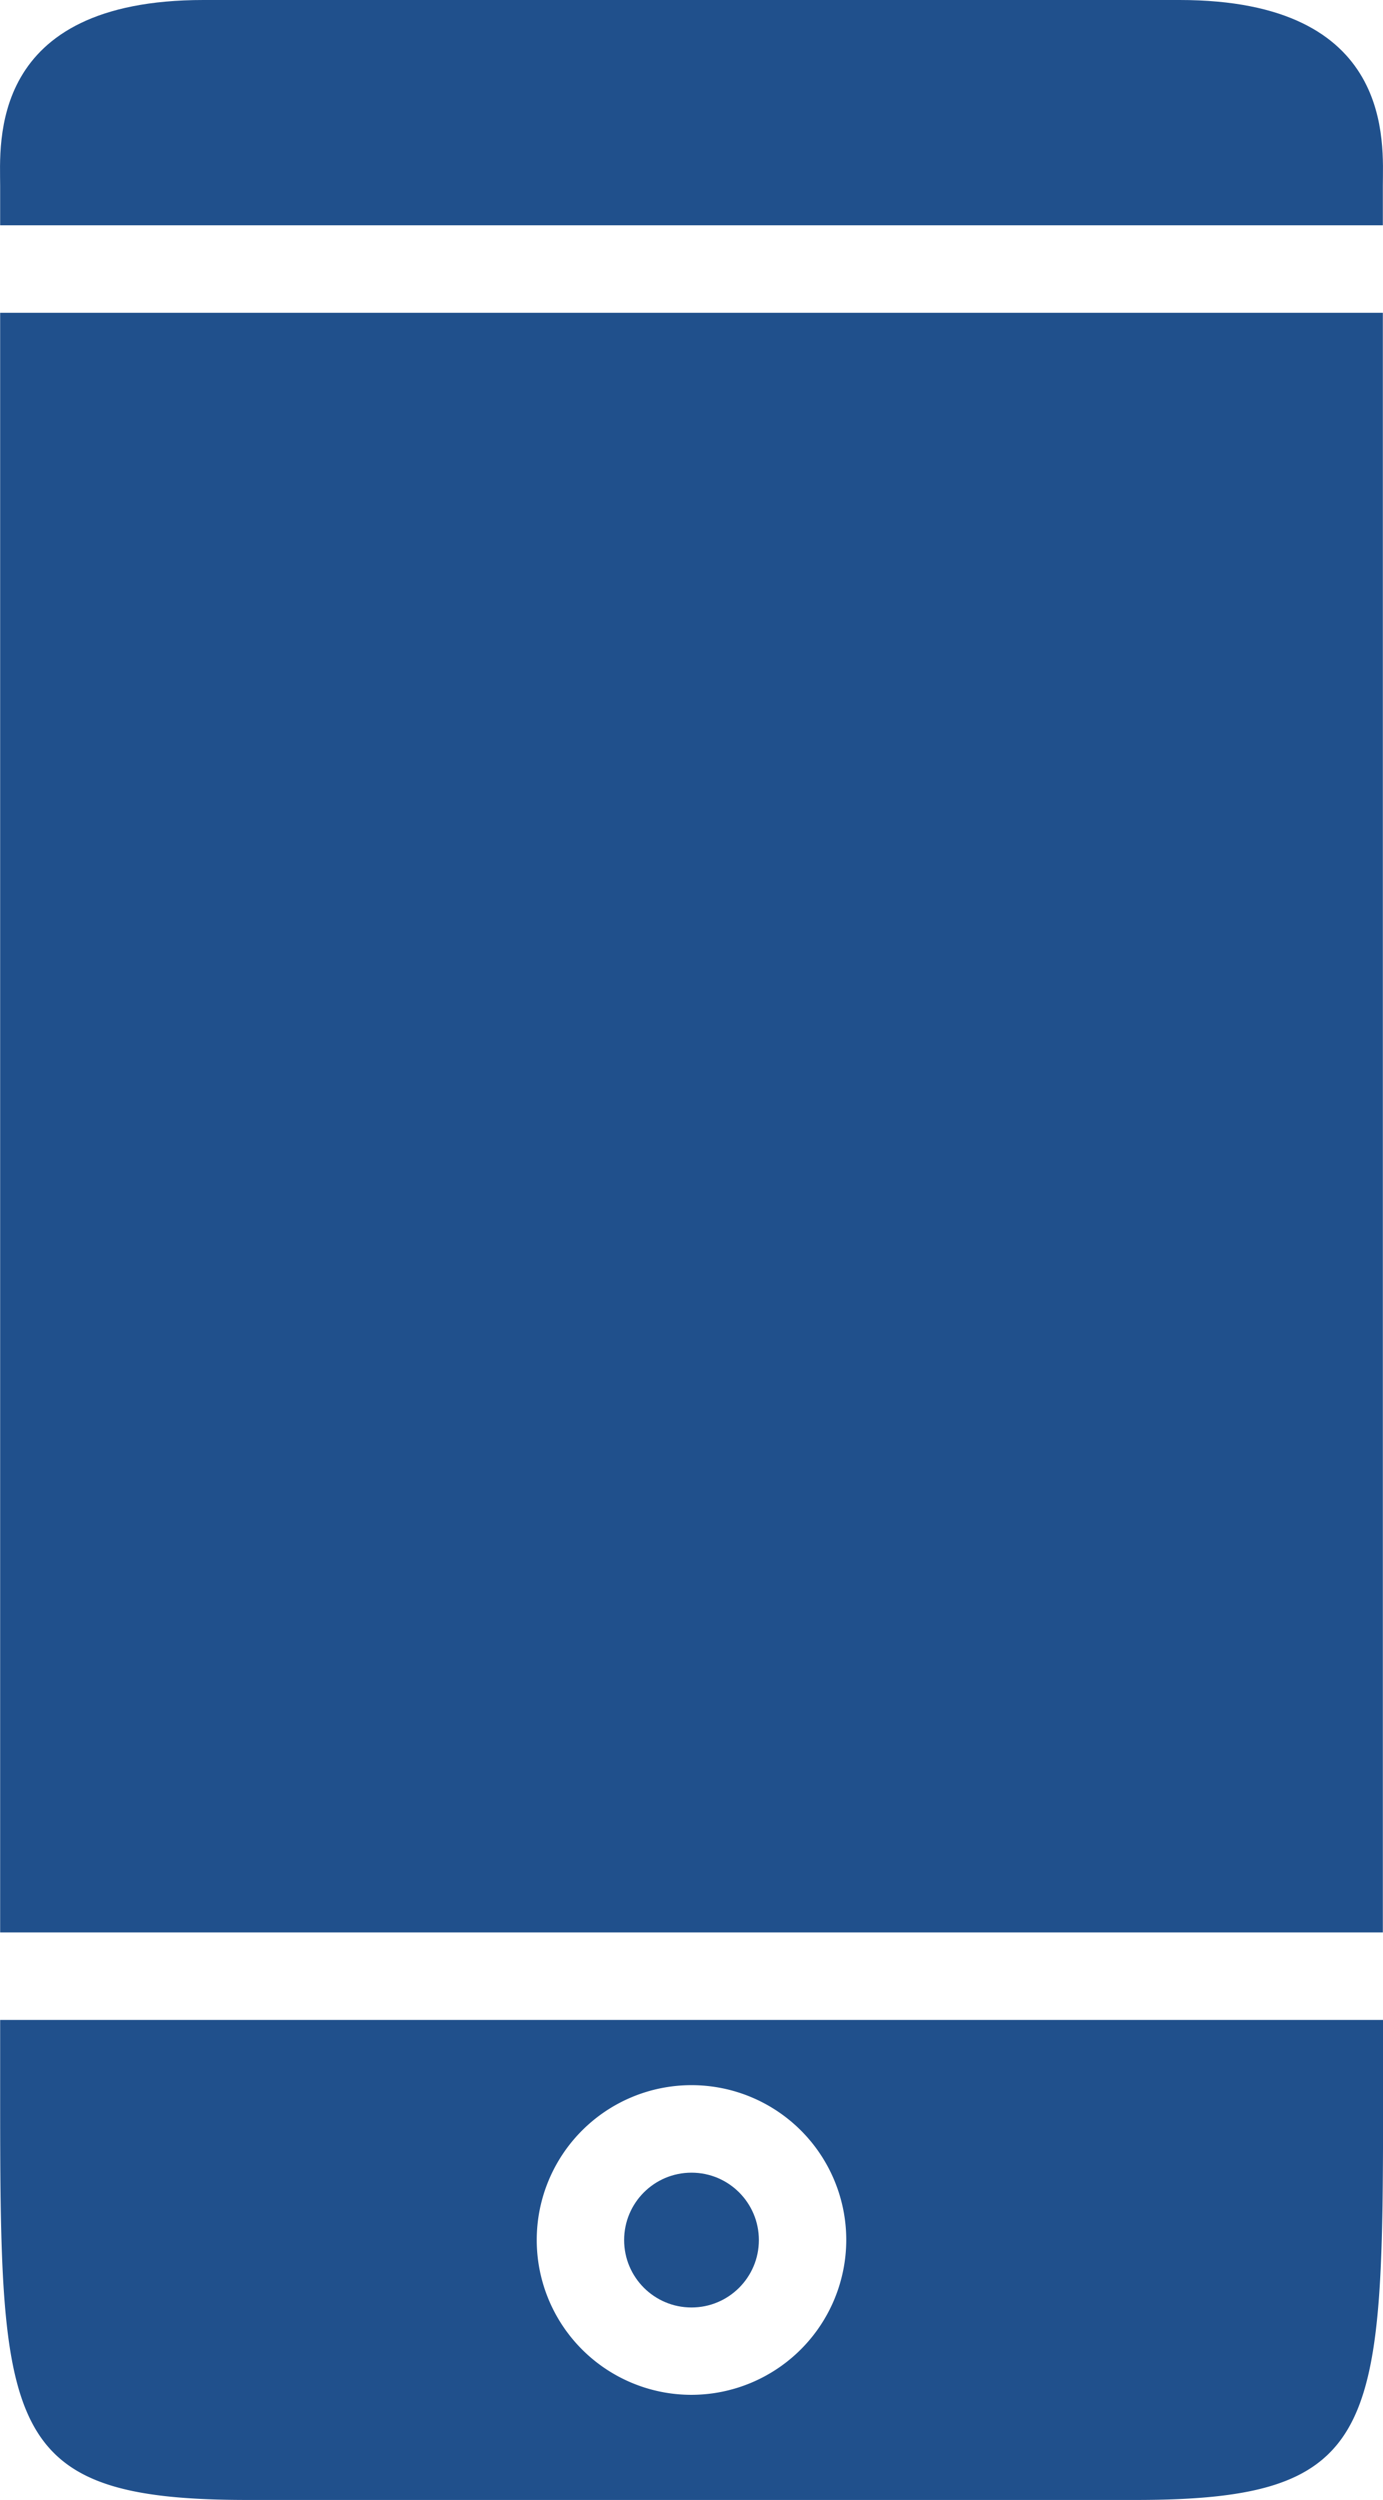
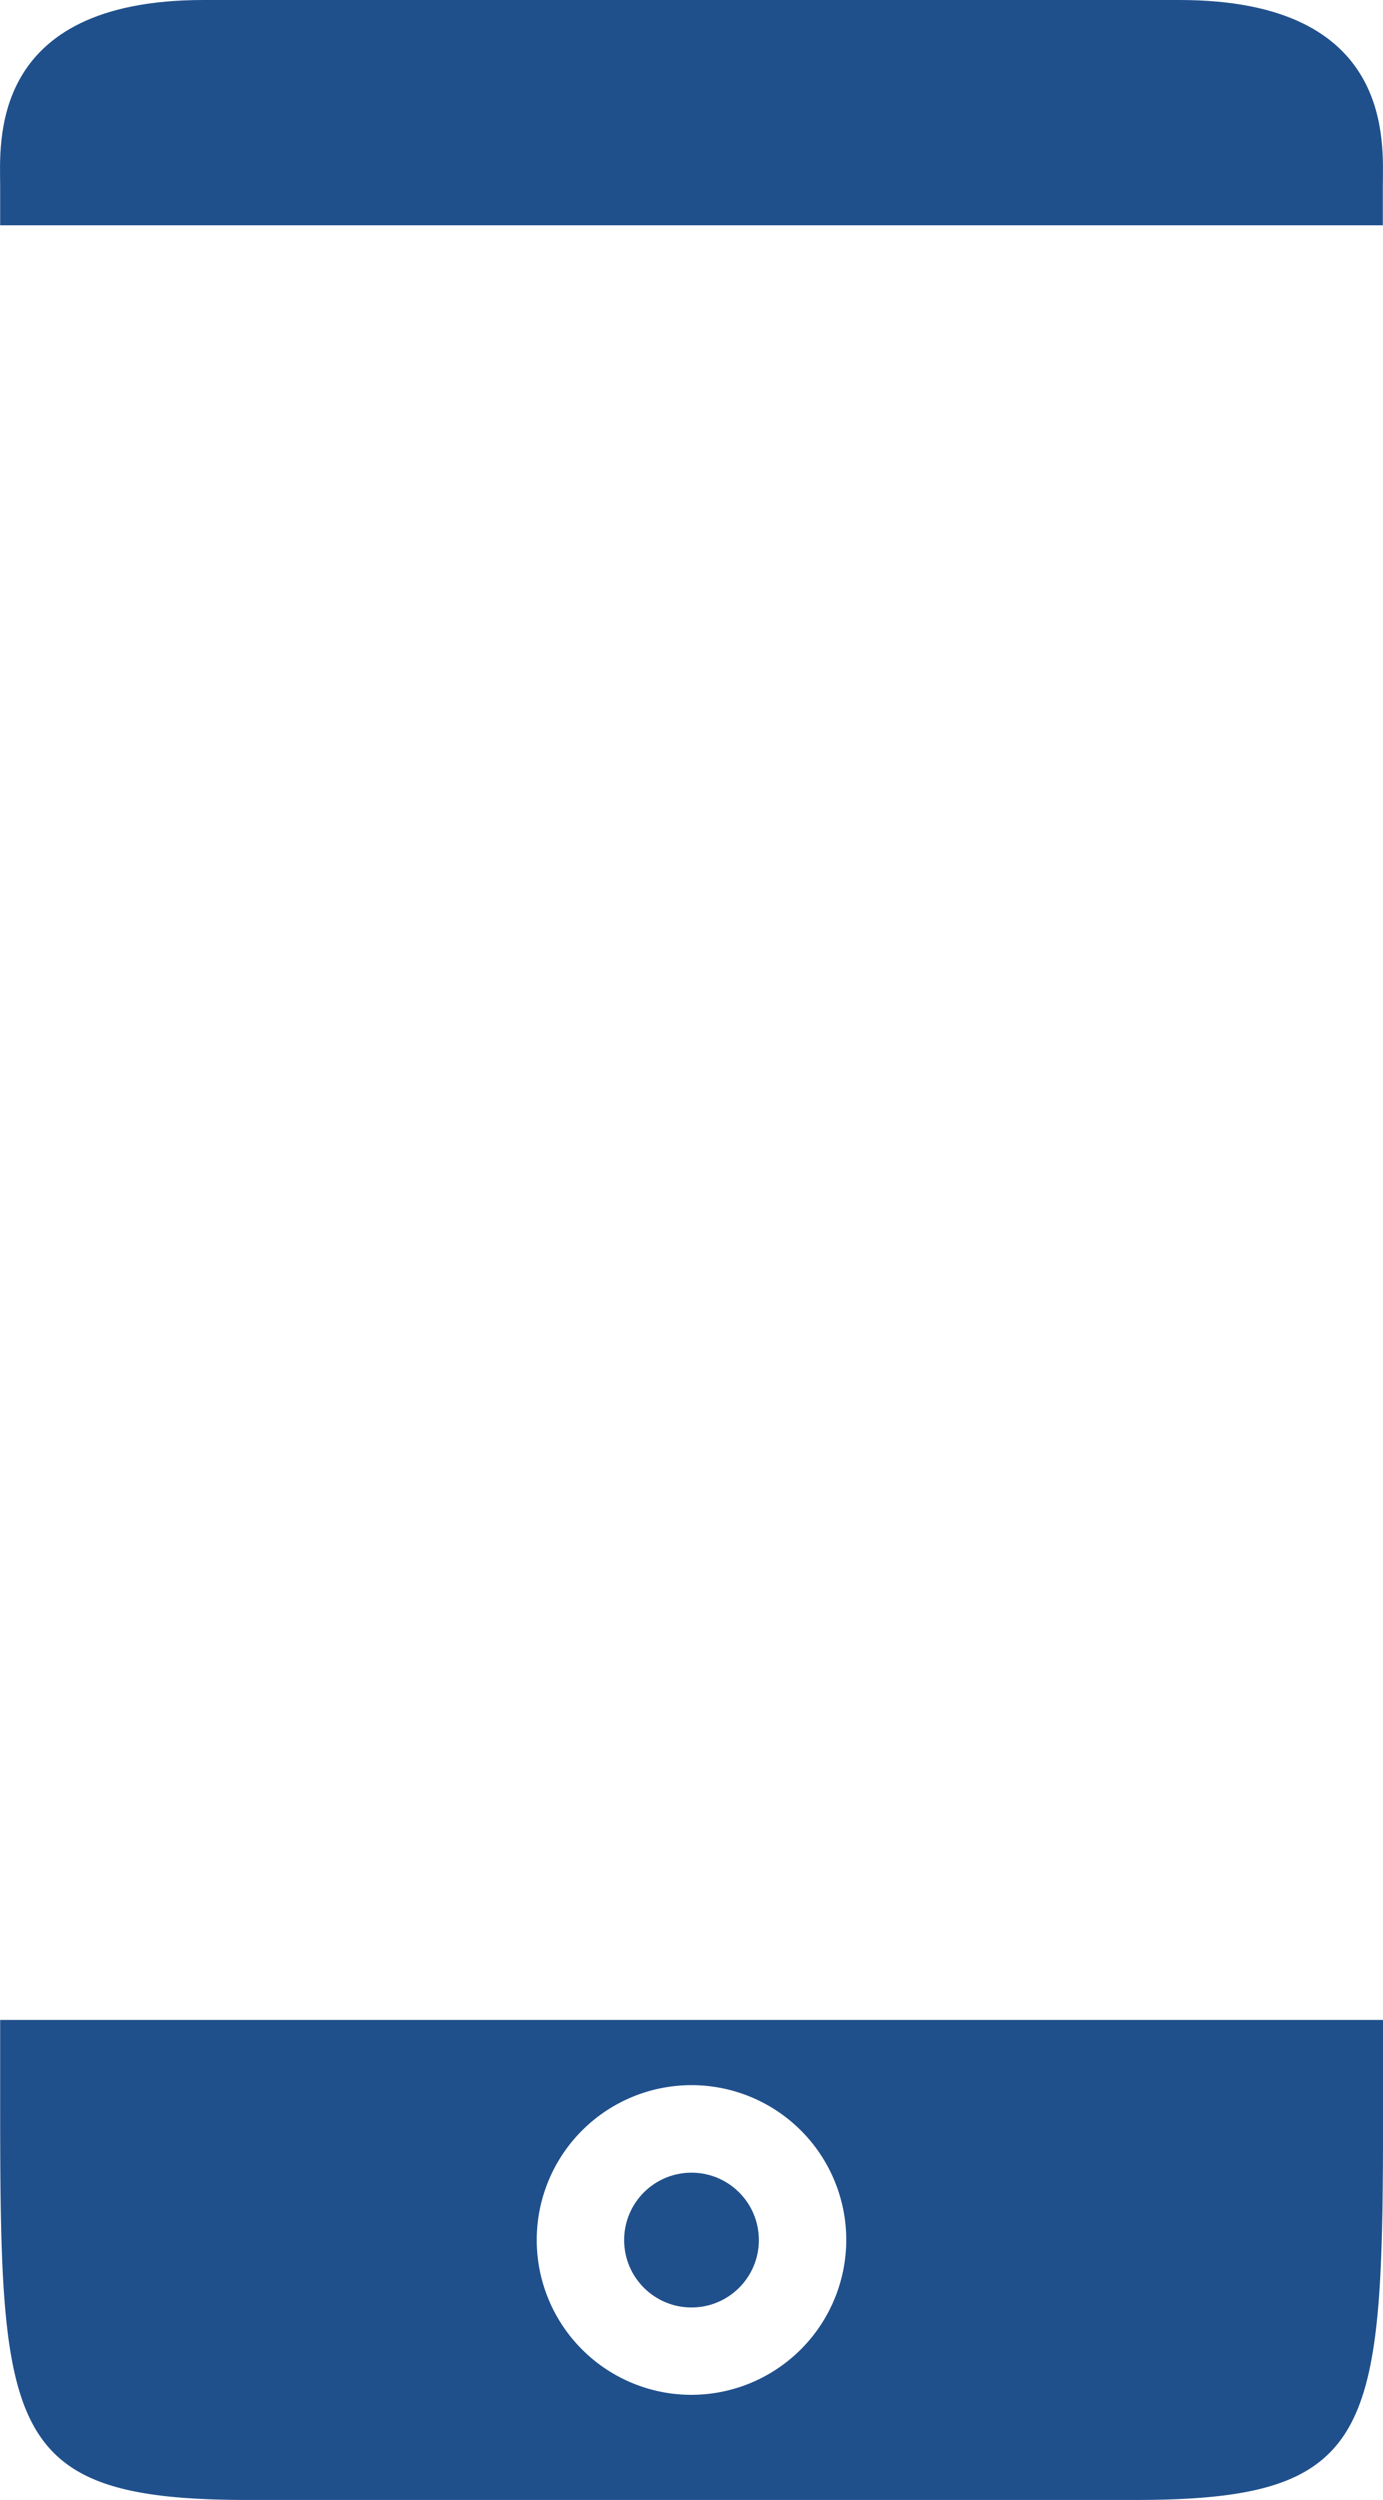
<svg xmlns="http://www.w3.org/2000/svg" width="17.756" height="32.081">
  <g data-name="Groupe 118">
    <g data-name="Groupe 90">
      <g data-name="Groupe 89">
        <g data-name="Groupe 88" fill="#20508c">
          <path data-name="Tracé 136" d="M17.754 2.386v.505H.002v-.505C.002 1.847-.161 0 2.613 0h12.53c2.774 0 2.611 1.847 2.611 2.386z" />
-           <path data-name="Rectangle 252" d="M.002 4.014h17.752v20.784H.002z" />
          <circle data-name="Ellipse 51" cx=".865" cy=".865" r=".865" transform="translate(8.013 27.881)" />
          <path data-name="Tracé 137" d="M.002 25.921v.871c0 4.385.017 5.289 3.178 5.289h11.4c3.161 0 3.177-.9 3.177-5.289v-.871zm8.876 4.811a1.987 1.987 0 111.987-1.987 1.991 1.991 0 01-1.987 1.987z" />
        </g>
      </g>
    </g>
  </g>
</svg>